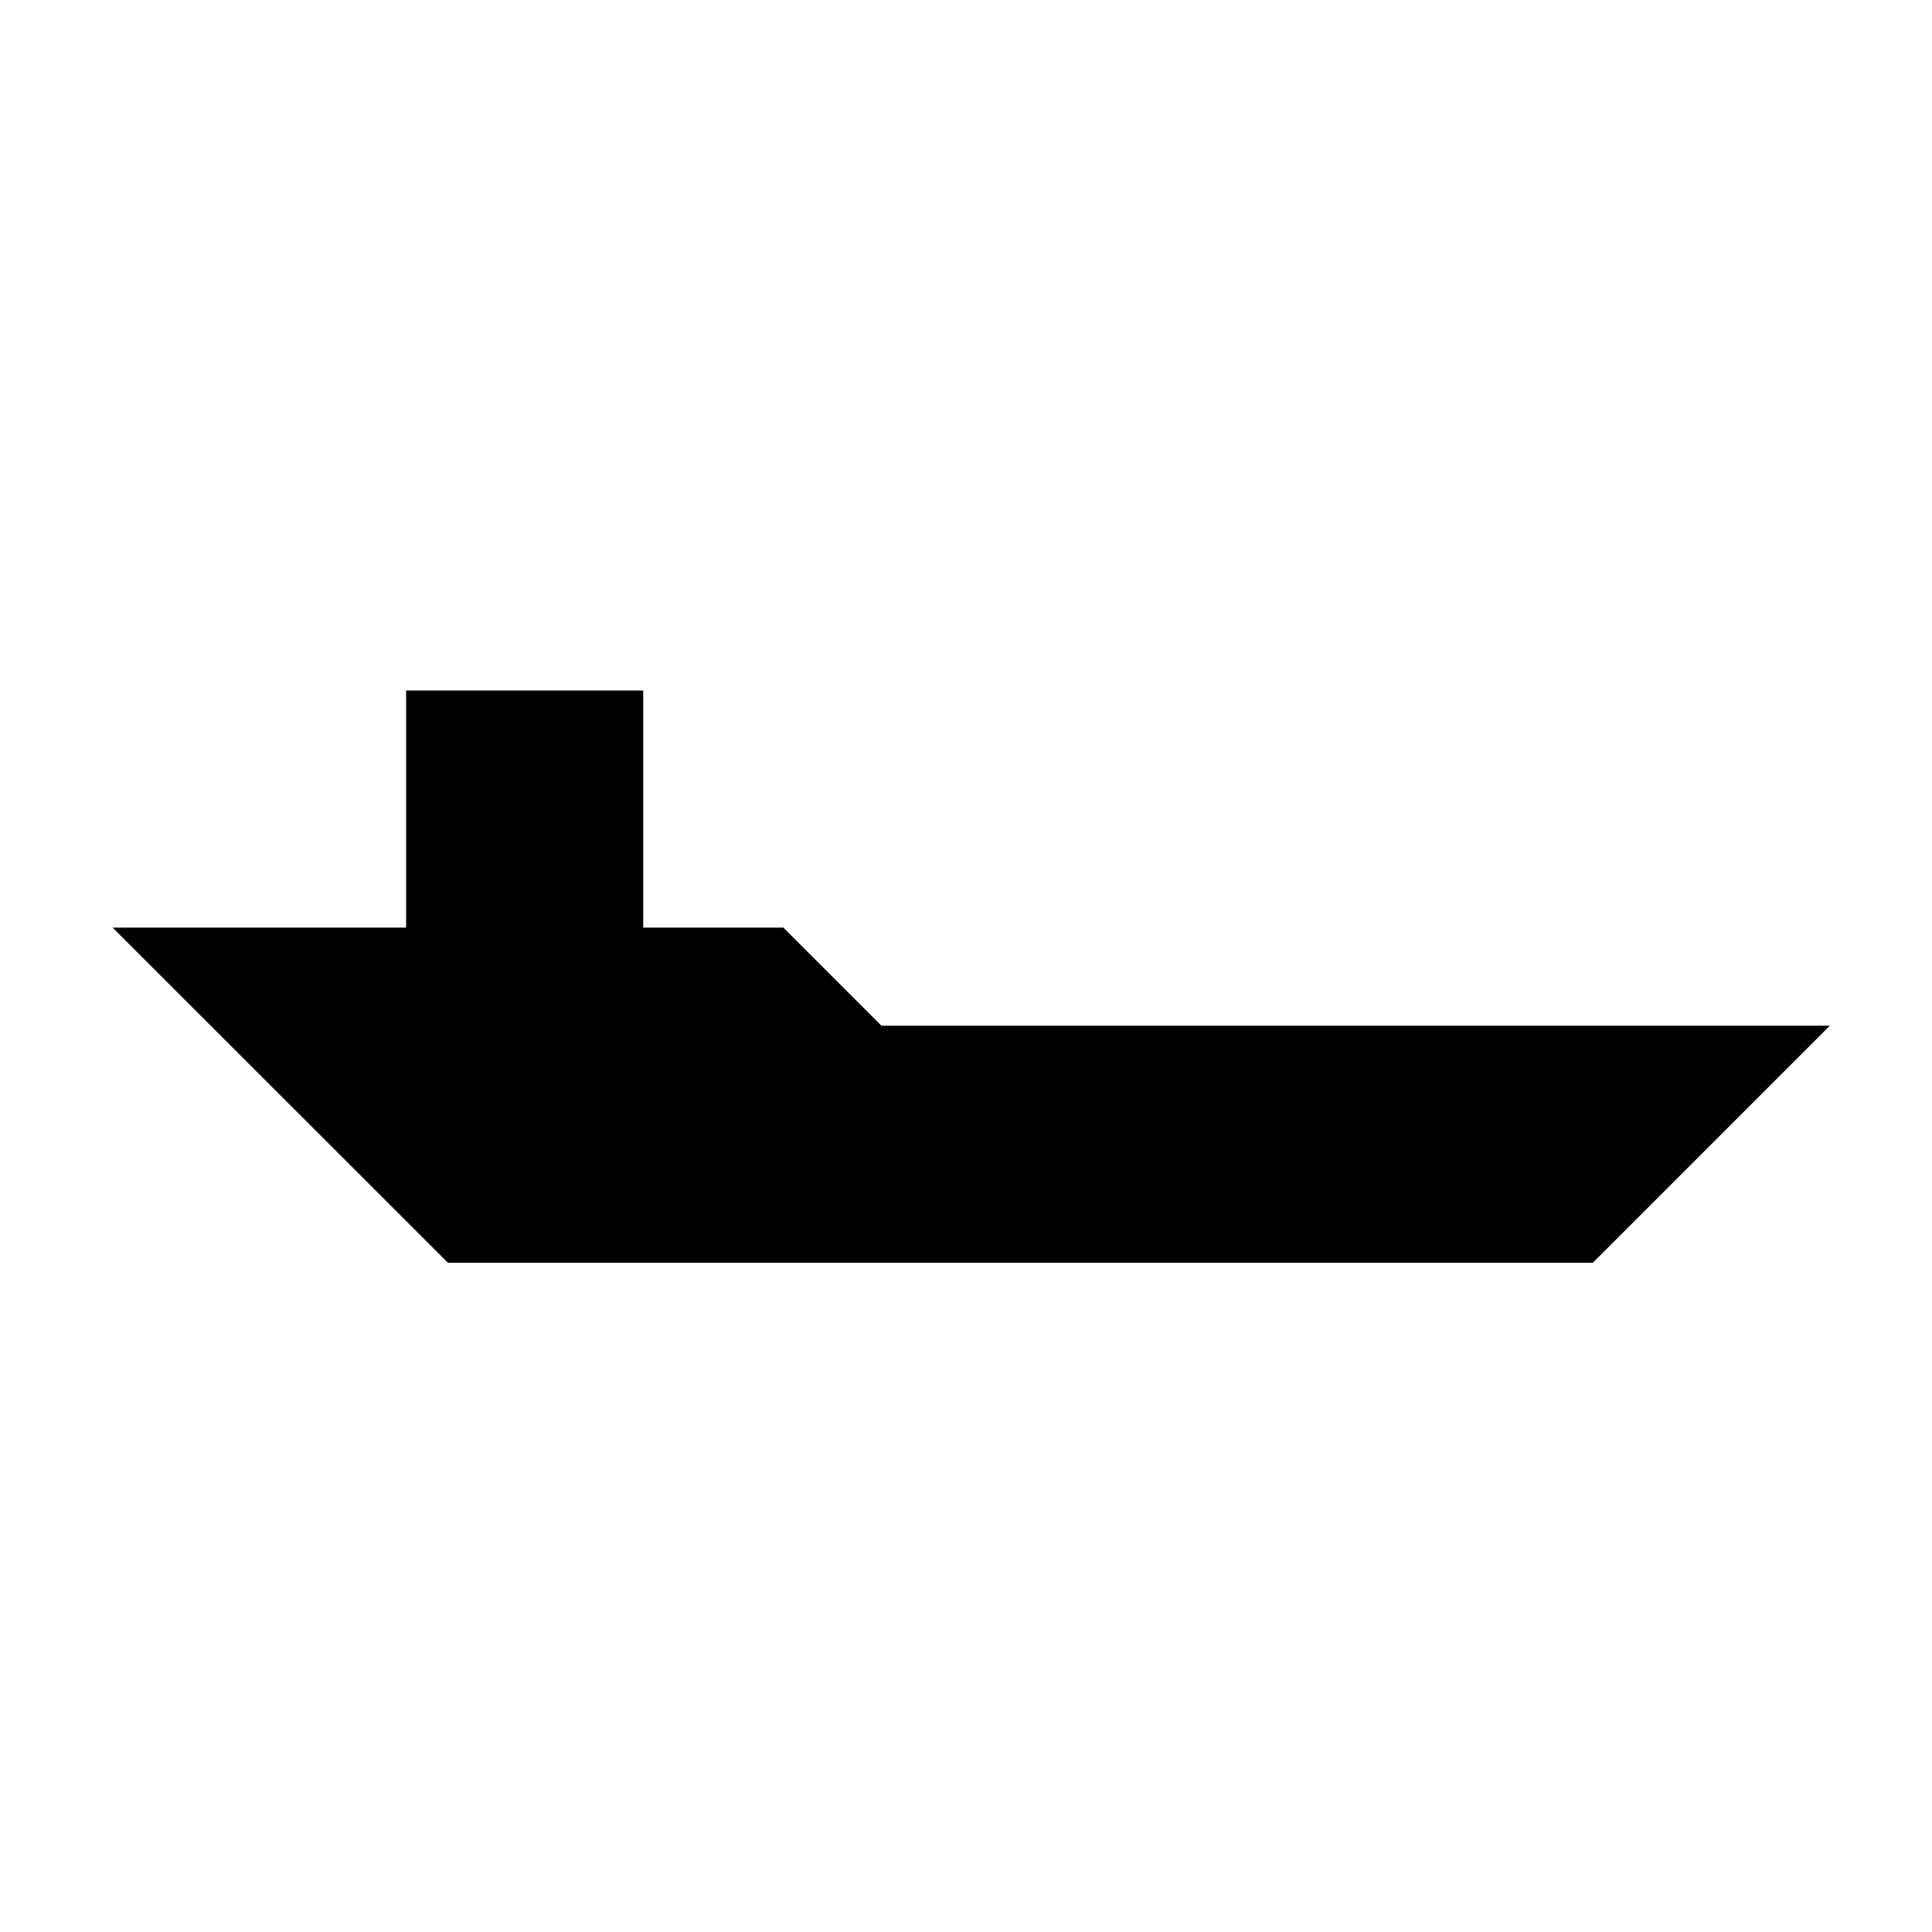
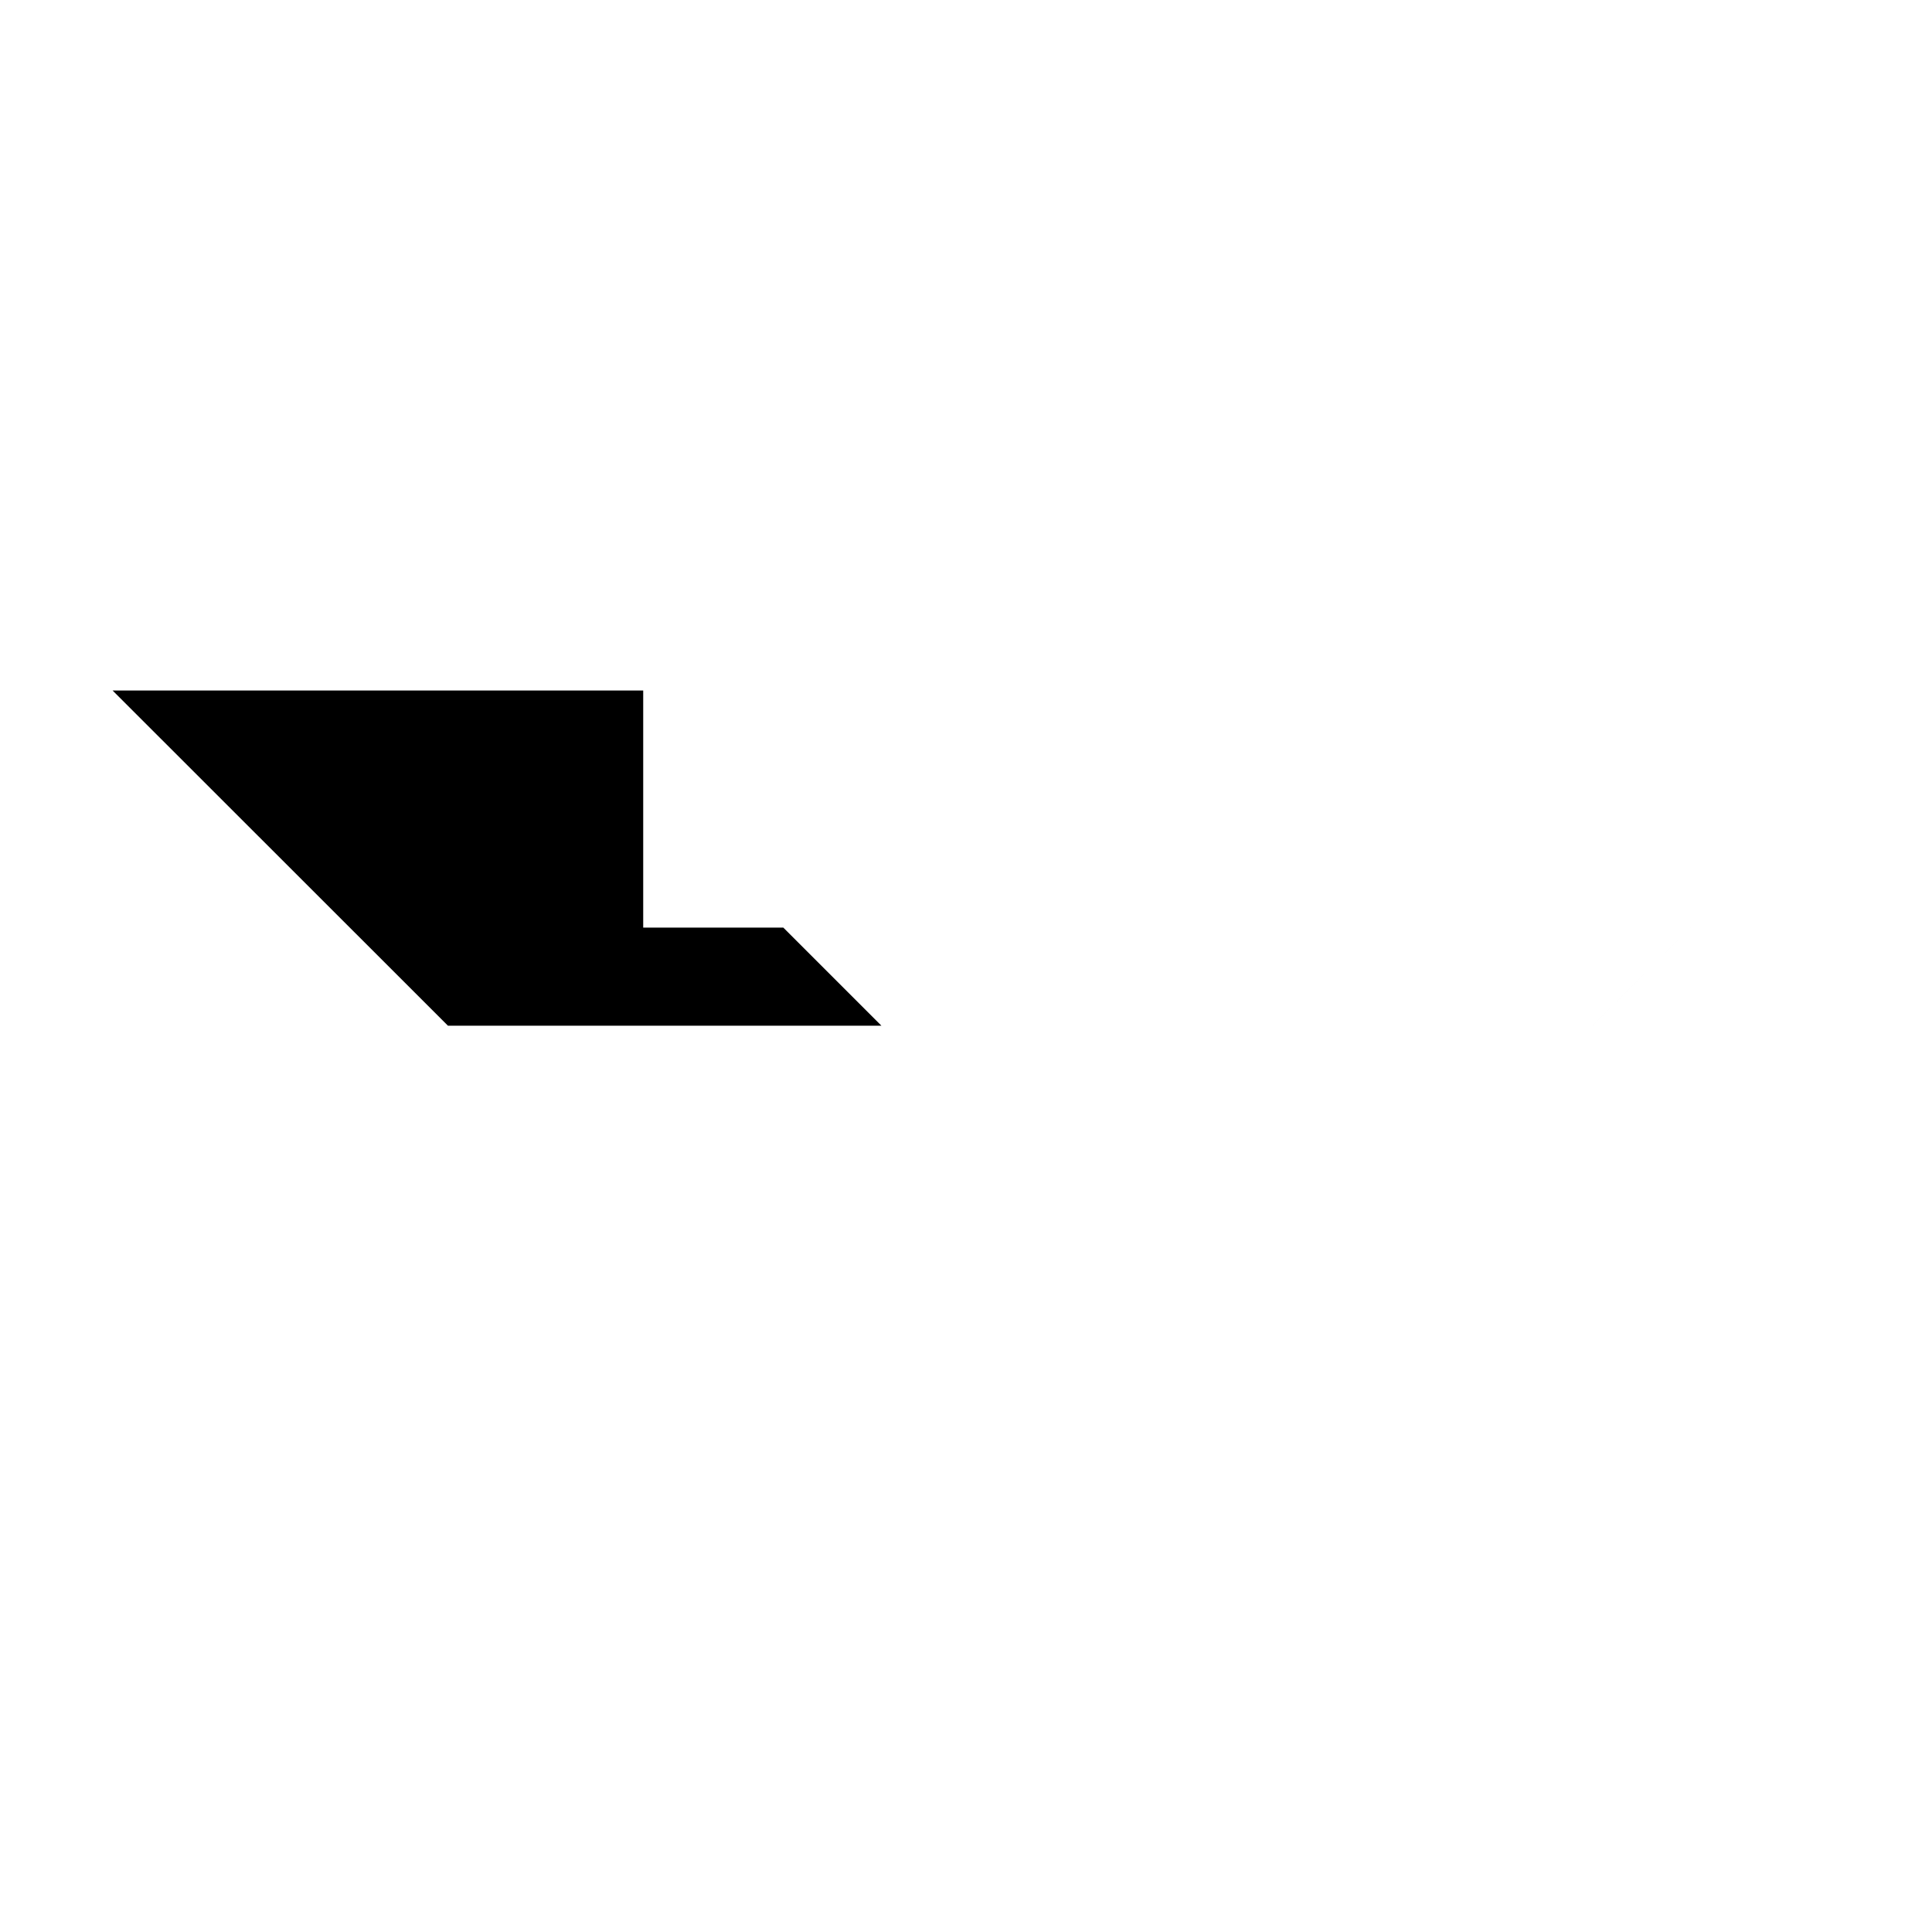
<svg xmlns="http://www.w3.org/2000/svg" fill="#000000" width="800px" height="800px" version="1.1" viewBox="144 144 512 512">
-   <path d="m566.11 415.82h-188.53l-25.996-25.996h-37.129v-62.824h-62.828v62.824h-77.785l88.871 88.824h303.39l62.824-62.828z" />
+   <path d="m566.11 415.82h-188.53l-25.996-25.996h-37.129v-62.824h-62.828h-77.785l88.871 88.824h303.39l62.824-62.828z" />
</svg>